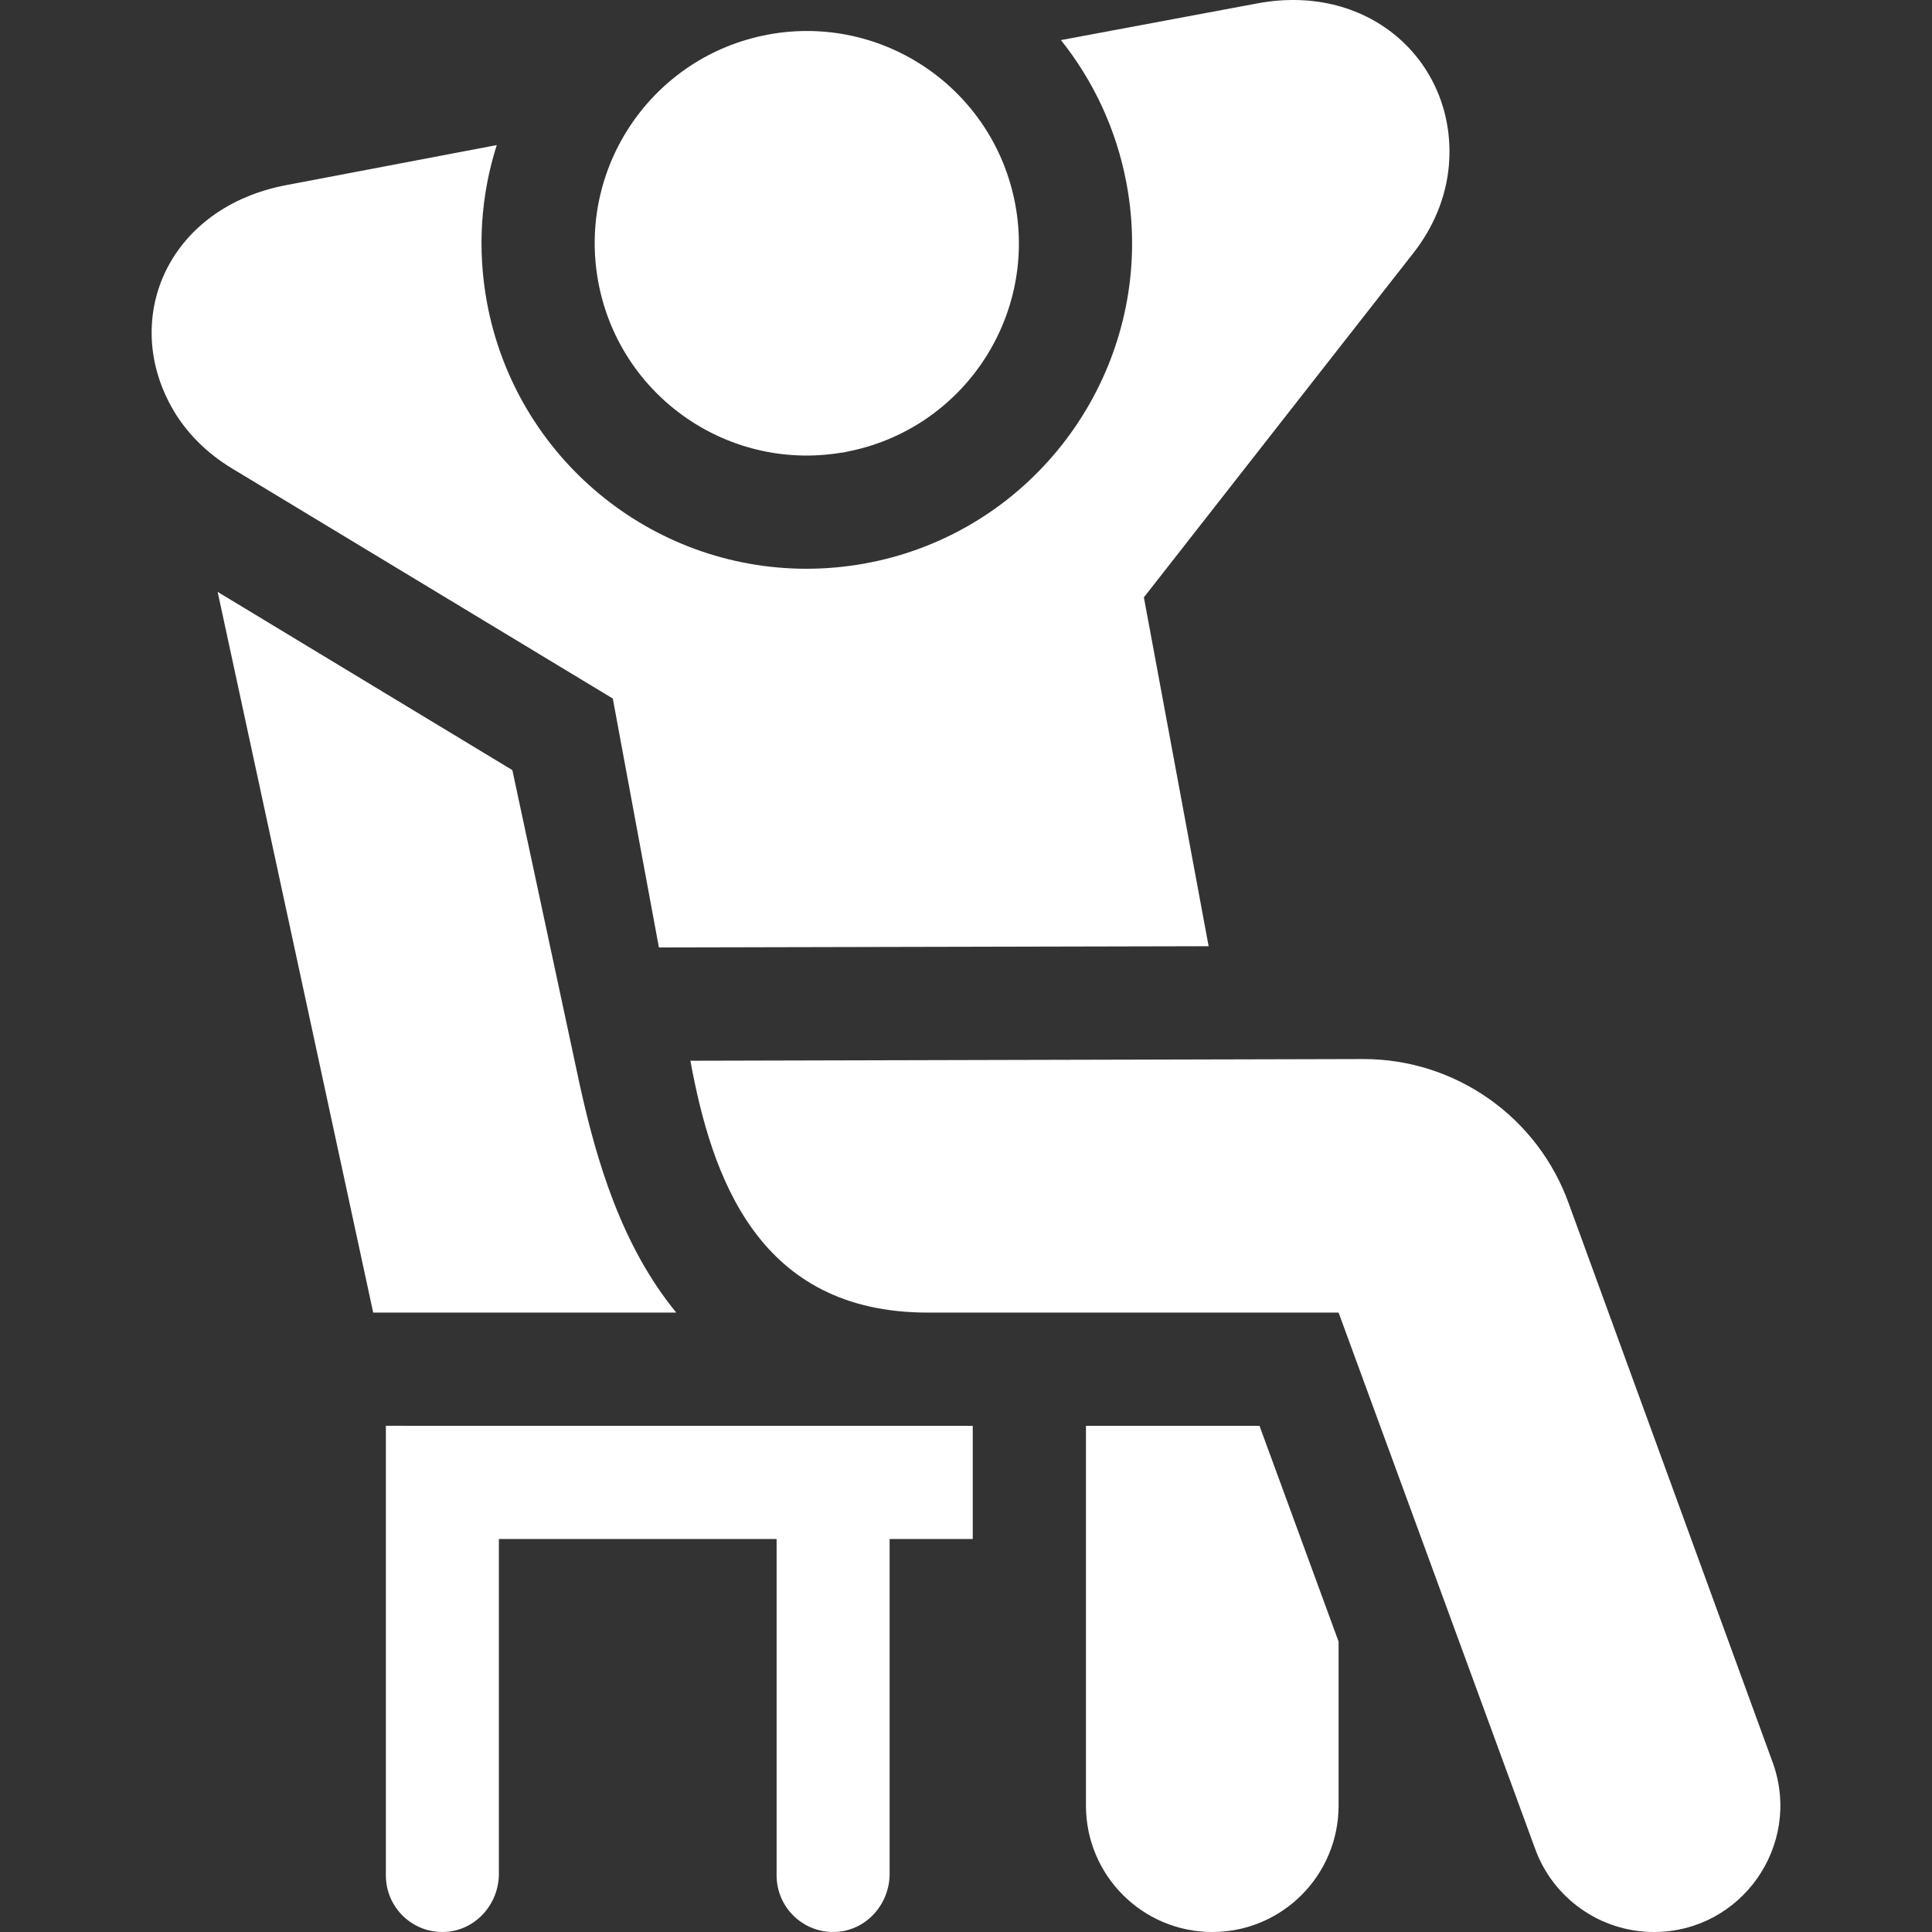
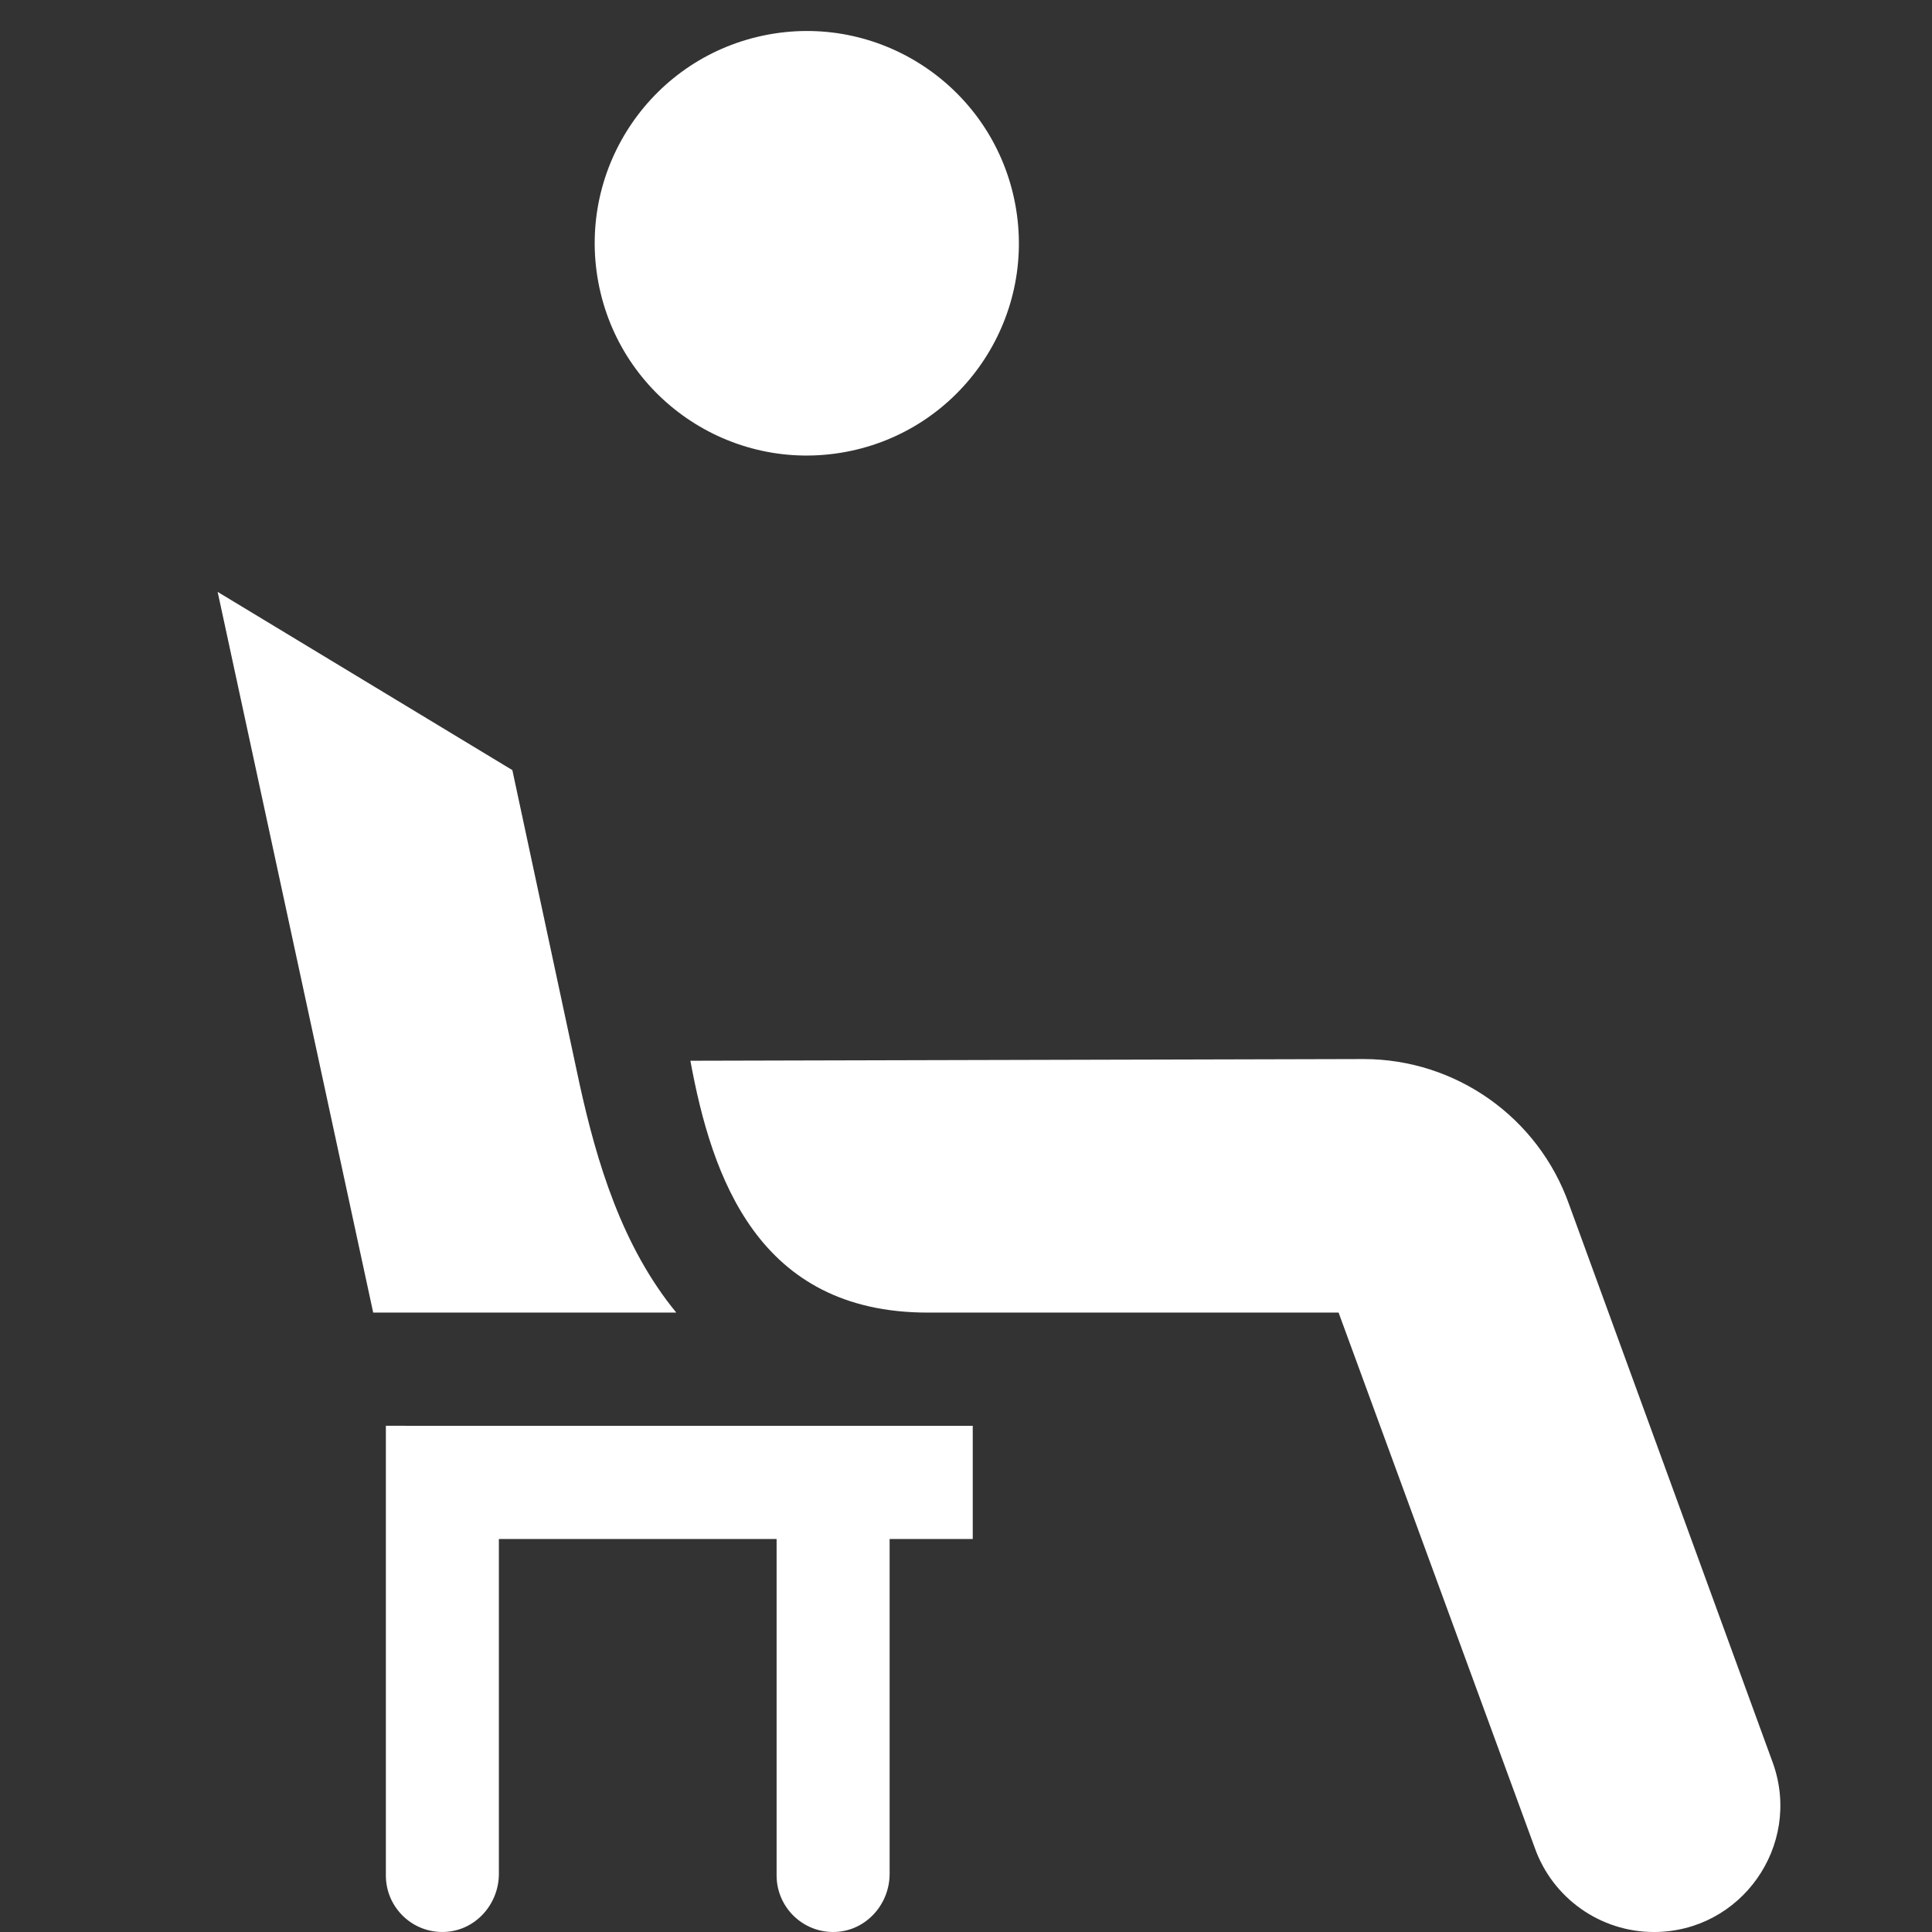
<svg xmlns="http://www.w3.org/2000/svg" fill="#fff" width="48" height="48" enable-background="new 0 0 512 512" viewBox="0 0 512 512">
  <rect x="0" y="0" width="512" height="512" fill="#333333" stroke="none" />
  <g>
-     <path d="m223.399 119.889-.29-1.58 1.1 1.44c-.02 0-.05.01-.07.01h-.01c-.24.05-.49.09-.73.13z" />
-     <path d="m223.109 118.309 1.1 1.44c-.02 0-.05.01-.07.01h-.01c-.24.05-.49.09-.73.13z" />
-     <path d="m383.969 43.828c-.72 8.46-4.13 16.48-9.36 23.16l-71.47 91.32 17.16 92.45-145.68.33-12.22-65.97-100.93-60.99c-6.69-4.04-12.37-9.63-16.13-16.48-13.2-24.03-.37-52.82 30.69-58.62l55.62-10.58c-4.18 13.12-5.27 27.42-2.57 41.87 7.62 40.8 43.23 70.41 84.66 70.41 10.161.01 20.641-1.866 30.1-5.41 38.6-14.33 62.52-54.87 54.7-96.7-2.67-14.31-8.79-27.23-17.38-37.99l52.01-9.72c30.39-5.7 53.06 16.25 50.8 42.92z" />
-     <path d="m354.739 435.03v43.47c0 18.491-14.976 33.502-33.47 33.5-18.49 0-33.48-15-33.48-33.5v-100.65h45.99z" />
    <path d="m438.299 512c-14.17 0-26.83-8.93-31.57-22.31l-51.99-141.84h-108.88c-44.99 0-57.24-35.93-62.9-66.74l178.37-.45c24.49 0 46.32 15.44 54.5 38.55l54.06 148.151c7.67 21.799-8.5 44.639-31.59 44.639z" />
    <path d="m269.051 54.134c-5.69-30.446-34.876-50.53-65.28-45.008-.093.019-.195.037-.288.056-30.516 5.717-50.617 35.093-44.918 65.632 5.709 30.53 35.053 50.651 65.568 44.944h.009c30.507-5.709 50.618-35.094 44.909-65.624z" />
    <path d="m179.219 347.849h-80.32l-41.22-190.991 78.1 47.23 17.84 83.31c4.513 20.499 11.171 42.87 25.6 60.451z" />
    <path d="m257.789 377.86v29.99h-22.03v88.73c0 8.07-6.19 15.02-14.24 15.4-8.6.41-15.71-6.46-15.71-14.98v-89.15h-73.6v88.73c0 8.08-6.21 15.03-14.27 15.4-8.6.4-15.68-6.46-15.68-14.98v-119.15z" />
  </g>
</svg>